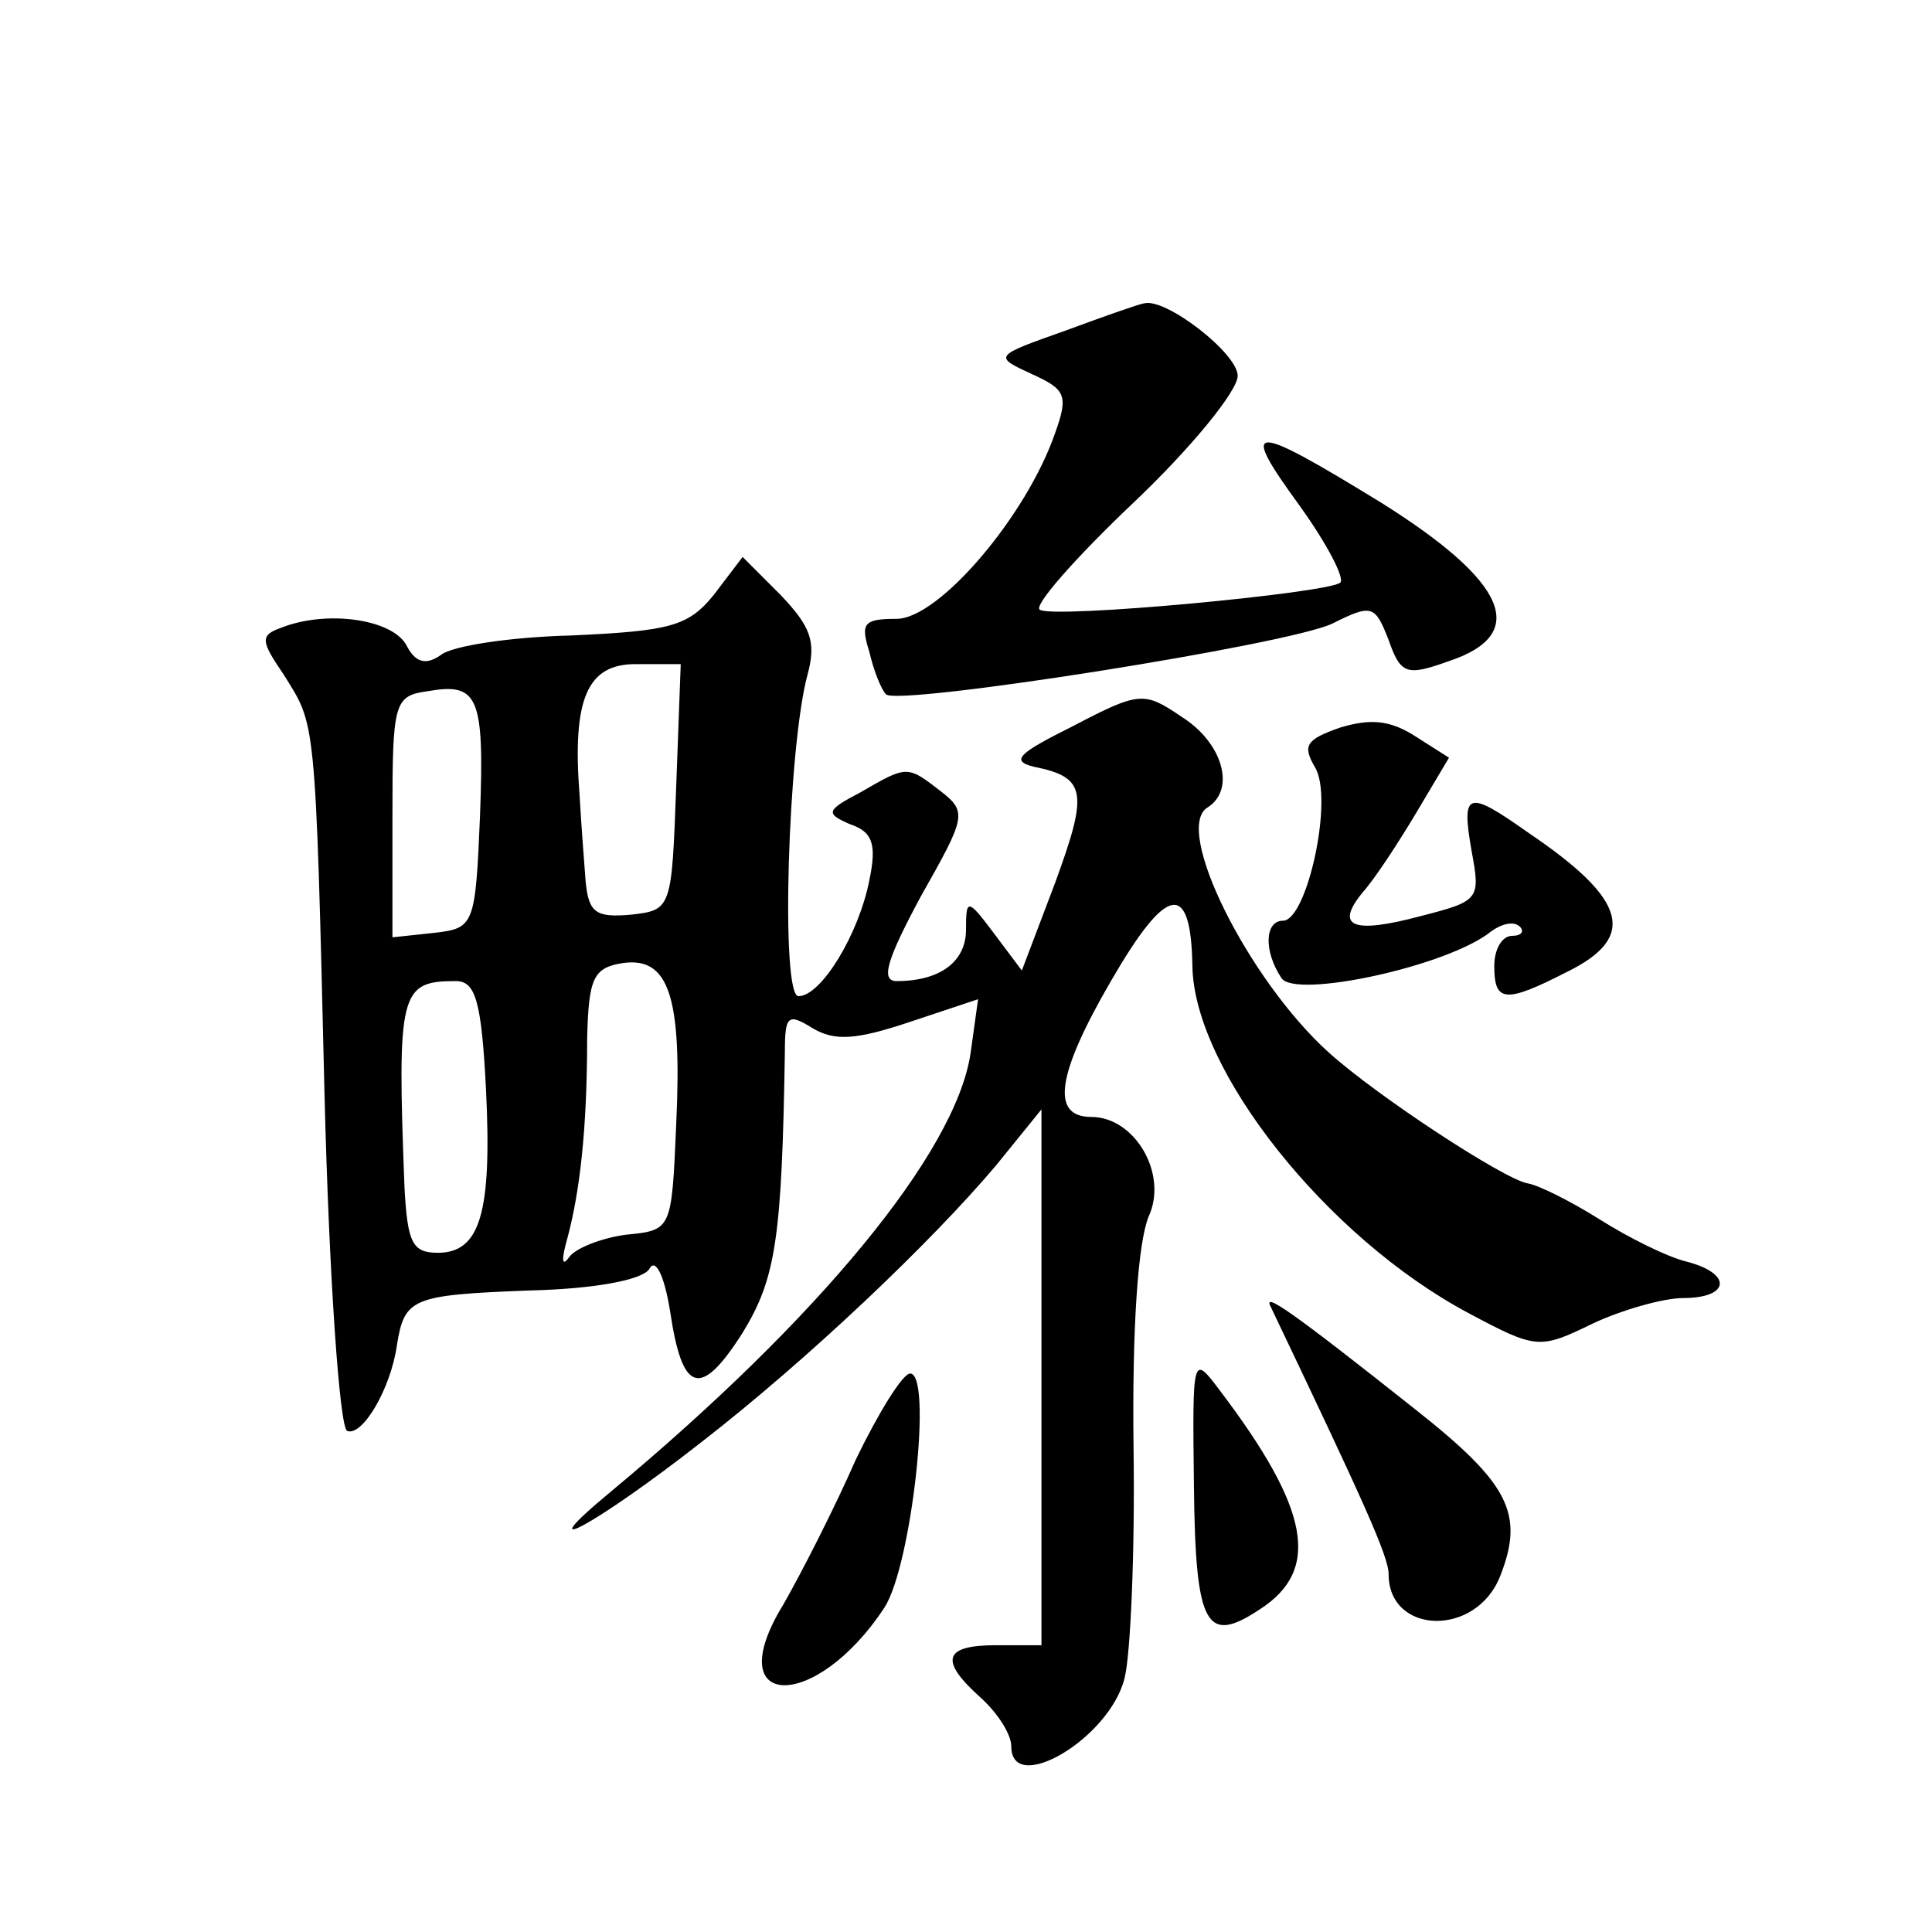
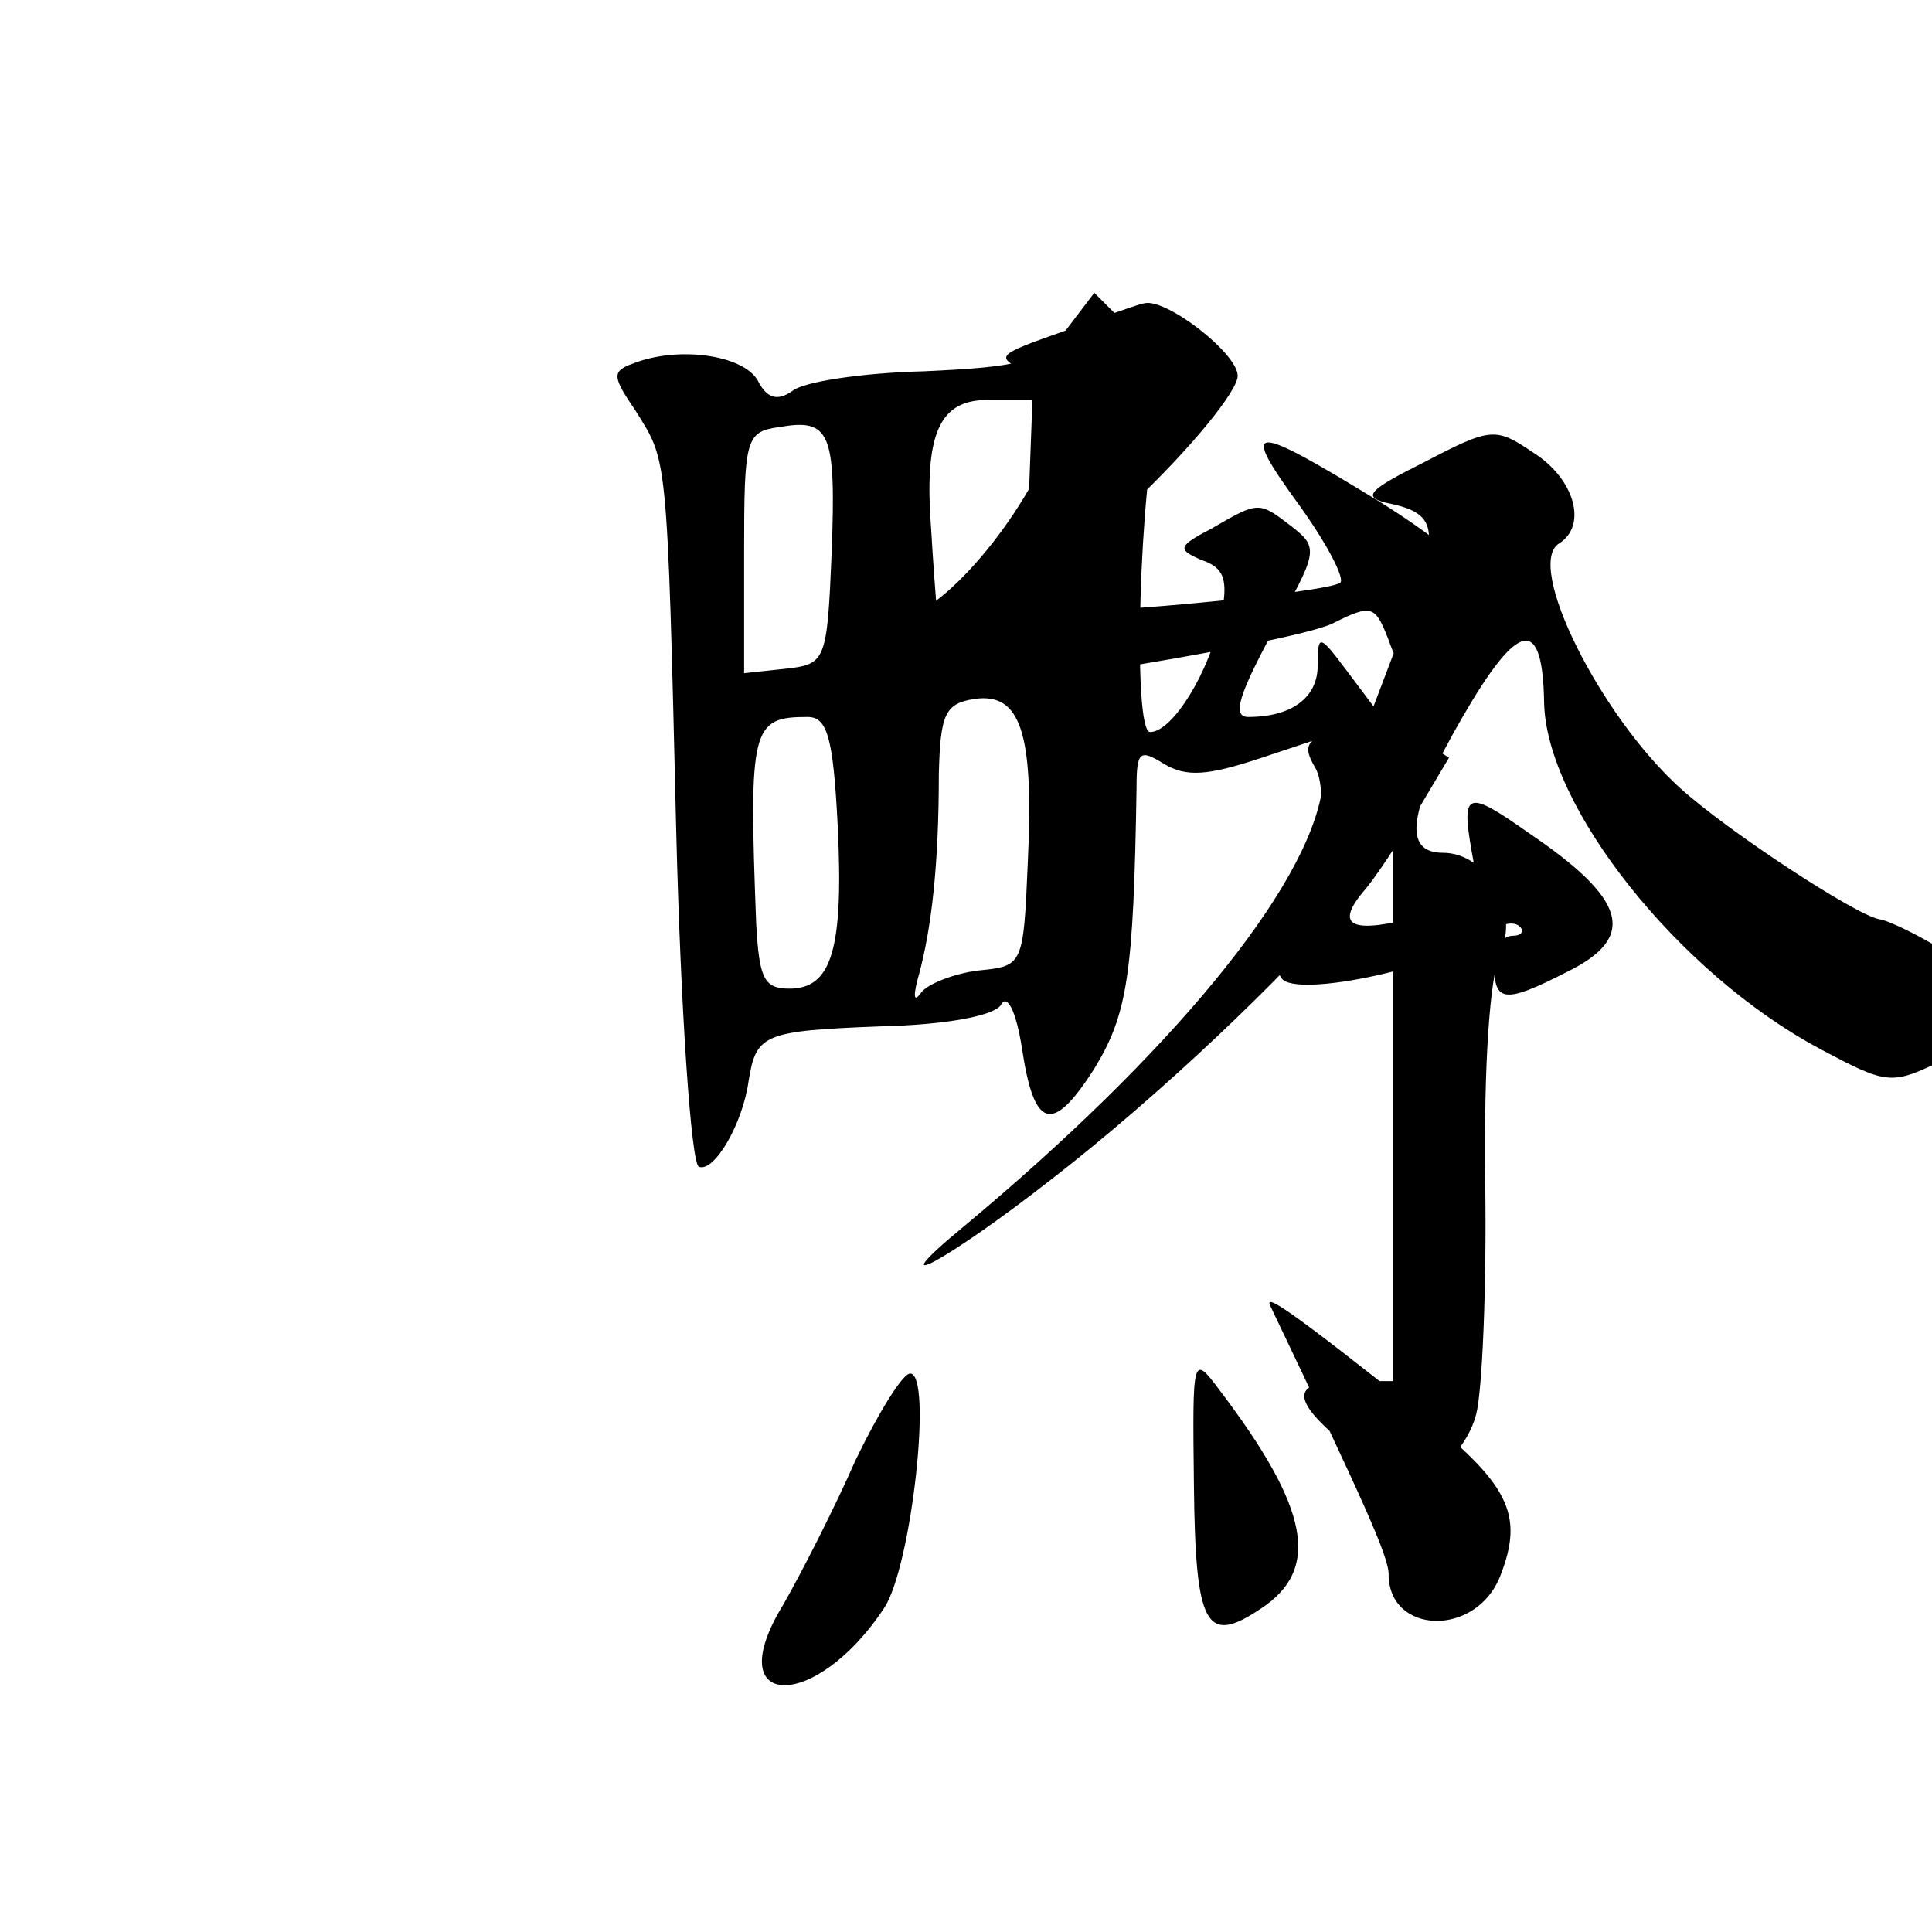
<svg xmlns="http://www.w3.org/2000/svg" version="1.0" width="128pt" height="128pt" viewBox="0 0 128 128" preserveAspectRatio="xMidYMid meet">
  <g transform="translate(0,128) scale(0.1,-0.1)" fill="#0" stroke="none">
-     <path d="M706 1061 c-48 -17 -48 -17 -22 -29 22 -10 24 -14 15 -39 -19 -55 -77 -123 -105 -123 -22 0 -24 -3 -18 -22 3 -13 8 -25 11 -28 7 -8 268 33 296 47 26 13 28 12 37 -11 8 -23 12 -24 40 -14 54 18 38 53 -45 105 -88 54 -94 53 -54 -2 18 -25 30 -48 27 -51 -8 -7 -190 -24 -199 -18 -5 2 23 34 62 71 38 36 69 74 69 84 0 15 -48 52 -62 48 -2 0 -25 -8 -52 -18z M473 886 c-17 -21 -29 -24 -94 -27 -41 -1 -80 -7 -87 -13 -10 -7 -17 -5 -23 7 -10 17 -53 23 -83 11 -14 -5 -13 -9 2 -31 21 -34 21 -24 27 -278 3 -121 10 -221 15 -223 10 -4 29 28 33 57 5 31 10 33 87 36 44 1 75 7 80 14 4 8 10 -3 14 -28 8 -54 20 -58 48 -14 22 36 26 62 28 186 0 24 2 26 18 16 15 -9 29 -8 65 4 l45 15 -5 -36 c-10 -66 -101 -176 -238 -290 -58 -48 -10 -22 59 32 71 55 153 133 196 184 l30 37 0 -178 0 -177 -30 0 c-35 0 -38 -10 -10 -35 11 -10 20 -24 20 -32 0 -33 65 5 75 45 4 15 7 84 6 153 -1 80 3 136 10 153 13 28 -9 66 -38 66 -27 0 -23 28 13 90 37 64 53 67 54 10 1 -69 89 -180 183 -230 45 -24 47 -24 82 -7 19 9 47 17 60 17 31 0 33 16 3 24 -13 3 -39 16 -58 28 -19 12 -41 23 -48 24 -16 3 -100 58 -132 87 -53 48 -103 148 -80 162 19 12 10 43 -17 60 -25 17 -28 17 -72 -6 -36 -18 -42 -23 -26 -27 35 -7 36 -17 14 -77 l-22 -58 -18 24 c-18 24 -19 24 -19 3 0 -21 -17 -34 -46 -34 -11 0 -6 15 16 56 30 53 31 56 13 70 -22 17 -22 17 -53 -1 -23 -12 -23 -14 -7 -21 15 -5 18 -13 13 -37 -7 -36 -32 -77 -47 -77 -12 0 -7 165 6 213 6 22 2 32 -18 53 l-25 25 -19 -25z m-25 -127 c-3 -81 -3 -82 -30 -85 -23 -2 -28 1 -30 22 -1 13 -3 39 -4 57 -5 64 5 87 37 87 l30 0 -3 -81z m-130 -20 c-3 -72 -4 -74 -30 -77 l-28 -3 0 80 c0 75 1 80 23 83 34 6 38 -3 35 -83z m130 -204 c-3 -70 -3 -70 -33 -73 -16 -2 -34 -9 -38 -15 -5 -7 -5 -1 -1 13 8 30 13 71 13 132 1 40 4 47 24 50 30 4 39 -22 35 -107z m-126 23 c4 -82 -4 -108 -32 -108 -17 0 -20 7 -22 43 -5 130 -3 137 34 137 13 0 17 -13 20 -72z M888 798 c-23 -8 -25 -12 -17 -26 13 -20 -5 -102 -21 -102 -12 0 -13 -20 -1 -38 9 -14 111 8 139 31 7 5 15 7 19 3 3 -3 1 -6 -5 -6 -7 0 -12 -9 -12 -20 0 -24 7 -25 48 -4 47 23 40 48 -25 92 -41 29 -45 28 -38 -12 6 -32 5 -33 -34 -43 -45 -12 -57 -7 -38 16 8 9 23 32 35 52 l22 37 -22 14 c-17 11 -30 12 -50 6z M842 414 c61 -128 78 -165 78 -177 0 -40 58 -42 74 -1 16 41 6 61 -56 110 -82 65 -102 79 -96 68z M791 296 c1 -94 8 -106 44 -82 40 26 33 66 -27 145 -18 24 -18 23 -17 -63z M567 313 c-14 -32 -36 -75 -48 -96 -43 -70 21 -72 67 -2 18 28 32 155 17 155 -5 0 -21 -26 -36 -57z" />
+     <path d="M706 1061 c-48 -17 -48 -17 -22 -29 22 -10 24 -14 15 -39 -19 -55 -77 -123 -105 -123 -22 0 -24 -3 -18 -22 3 -13 8 -25 11 -28 7 -8 268 33 296 47 26 13 28 12 37 -11 8 -23 12 -24 40 -14 54 18 38 53 -45 105 -88 54 -94 53 -54 -2 18 -25 30 -48 27 -51 -8 -7 -190 -24 -199 -18 -5 2 23 34 62 71 38 36 69 74 69 84 0 15 -48 52 -62 48 -2 0 -25 -8 -52 -18z c-17 -21 -29 -24 -94 -27 -41 -1 -80 -7 -87 -13 -10 -7 -17 -5 -23 7 -10 17 -53 23 -83 11 -14 -5 -13 -9 2 -31 21 -34 21 -24 27 -278 3 -121 10 -221 15 -223 10 -4 29 28 33 57 5 31 10 33 87 36 44 1 75 7 80 14 4 8 10 -3 14 -28 8 -54 20 -58 48 -14 22 36 26 62 28 186 0 24 2 26 18 16 15 -9 29 -8 65 4 l45 15 -5 -36 c-10 -66 -101 -176 -238 -290 -58 -48 -10 -22 59 32 71 55 153 133 196 184 l30 37 0 -178 0 -177 -30 0 c-35 0 -38 -10 -10 -35 11 -10 20 -24 20 -32 0 -33 65 5 75 45 4 15 7 84 6 153 -1 80 3 136 10 153 13 28 -9 66 -38 66 -27 0 -23 28 13 90 37 64 53 67 54 10 1 -69 89 -180 183 -230 45 -24 47 -24 82 -7 19 9 47 17 60 17 31 0 33 16 3 24 -13 3 -39 16 -58 28 -19 12 -41 23 -48 24 -16 3 -100 58 -132 87 -53 48 -103 148 -80 162 19 12 10 43 -17 60 -25 17 -28 17 -72 -6 -36 -18 -42 -23 -26 -27 35 -7 36 -17 14 -77 l-22 -58 -18 24 c-18 24 -19 24 -19 3 0 -21 -17 -34 -46 -34 -11 0 -6 15 16 56 30 53 31 56 13 70 -22 17 -22 17 -53 -1 -23 -12 -23 -14 -7 -21 15 -5 18 -13 13 -37 -7 -36 -32 -77 -47 -77 -12 0 -7 165 6 213 6 22 2 32 -18 53 l-25 25 -19 -25z m-25 -127 c-3 -81 -3 -82 -30 -85 -23 -2 -28 1 -30 22 -1 13 -3 39 -4 57 -5 64 5 87 37 87 l30 0 -3 -81z m-130 -20 c-3 -72 -4 -74 -30 -77 l-28 -3 0 80 c0 75 1 80 23 83 34 6 38 -3 35 -83z m130 -204 c-3 -70 -3 -70 -33 -73 -16 -2 -34 -9 -38 -15 -5 -7 -5 -1 -1 13 8 30 13 71 13 132 1 40 4 47 24 50 30 4 39 -22 35 -107z m-126 23 c4 -82 -4 -108 -32 -108 -17 0 -20 7 -22 43 -5 130 -3 137 34 137 13 0 17 -13 20 -72z M888 798 c-23 -8 -25 -12 -17 -26 13 -20 -5 -102 -21 -102 -12 0 -13 -20 -1 -38 9 -14 111 8 139 31 7 5 15 7 19 3 3 -3 1 -6 -5 -6 -7 0 -12 -9 -12 -20 0 -24 7 -25 48 -4 47 23 40 48 -25 92 -41 29 -45 28 -38 -12 6 -32 5 -33 -34 -43 -45 -12 -57 -7 -38 16 8 9 23 32 35 52 l22 37 -22 14 c-17 11 -30 12 -50 6z M842 414 c61 -128 78 -165 78 -177 0 -40 58 -42 74 -1 16 41 6 61 -56 110 -82 65 -102 79 -96 68z M791 296 c1 -94 8 -106 44 -82 40 26 33 66 -27 145 -18 24 -18 23 -17 -63z M567 313 c-14 -32 -36 -75 -48 -96 -43 -70 21 -72 67 -2 18 28 32 155 17 155 -5 0 -21 -26 -36 -57z" />
  </g>
</svg>